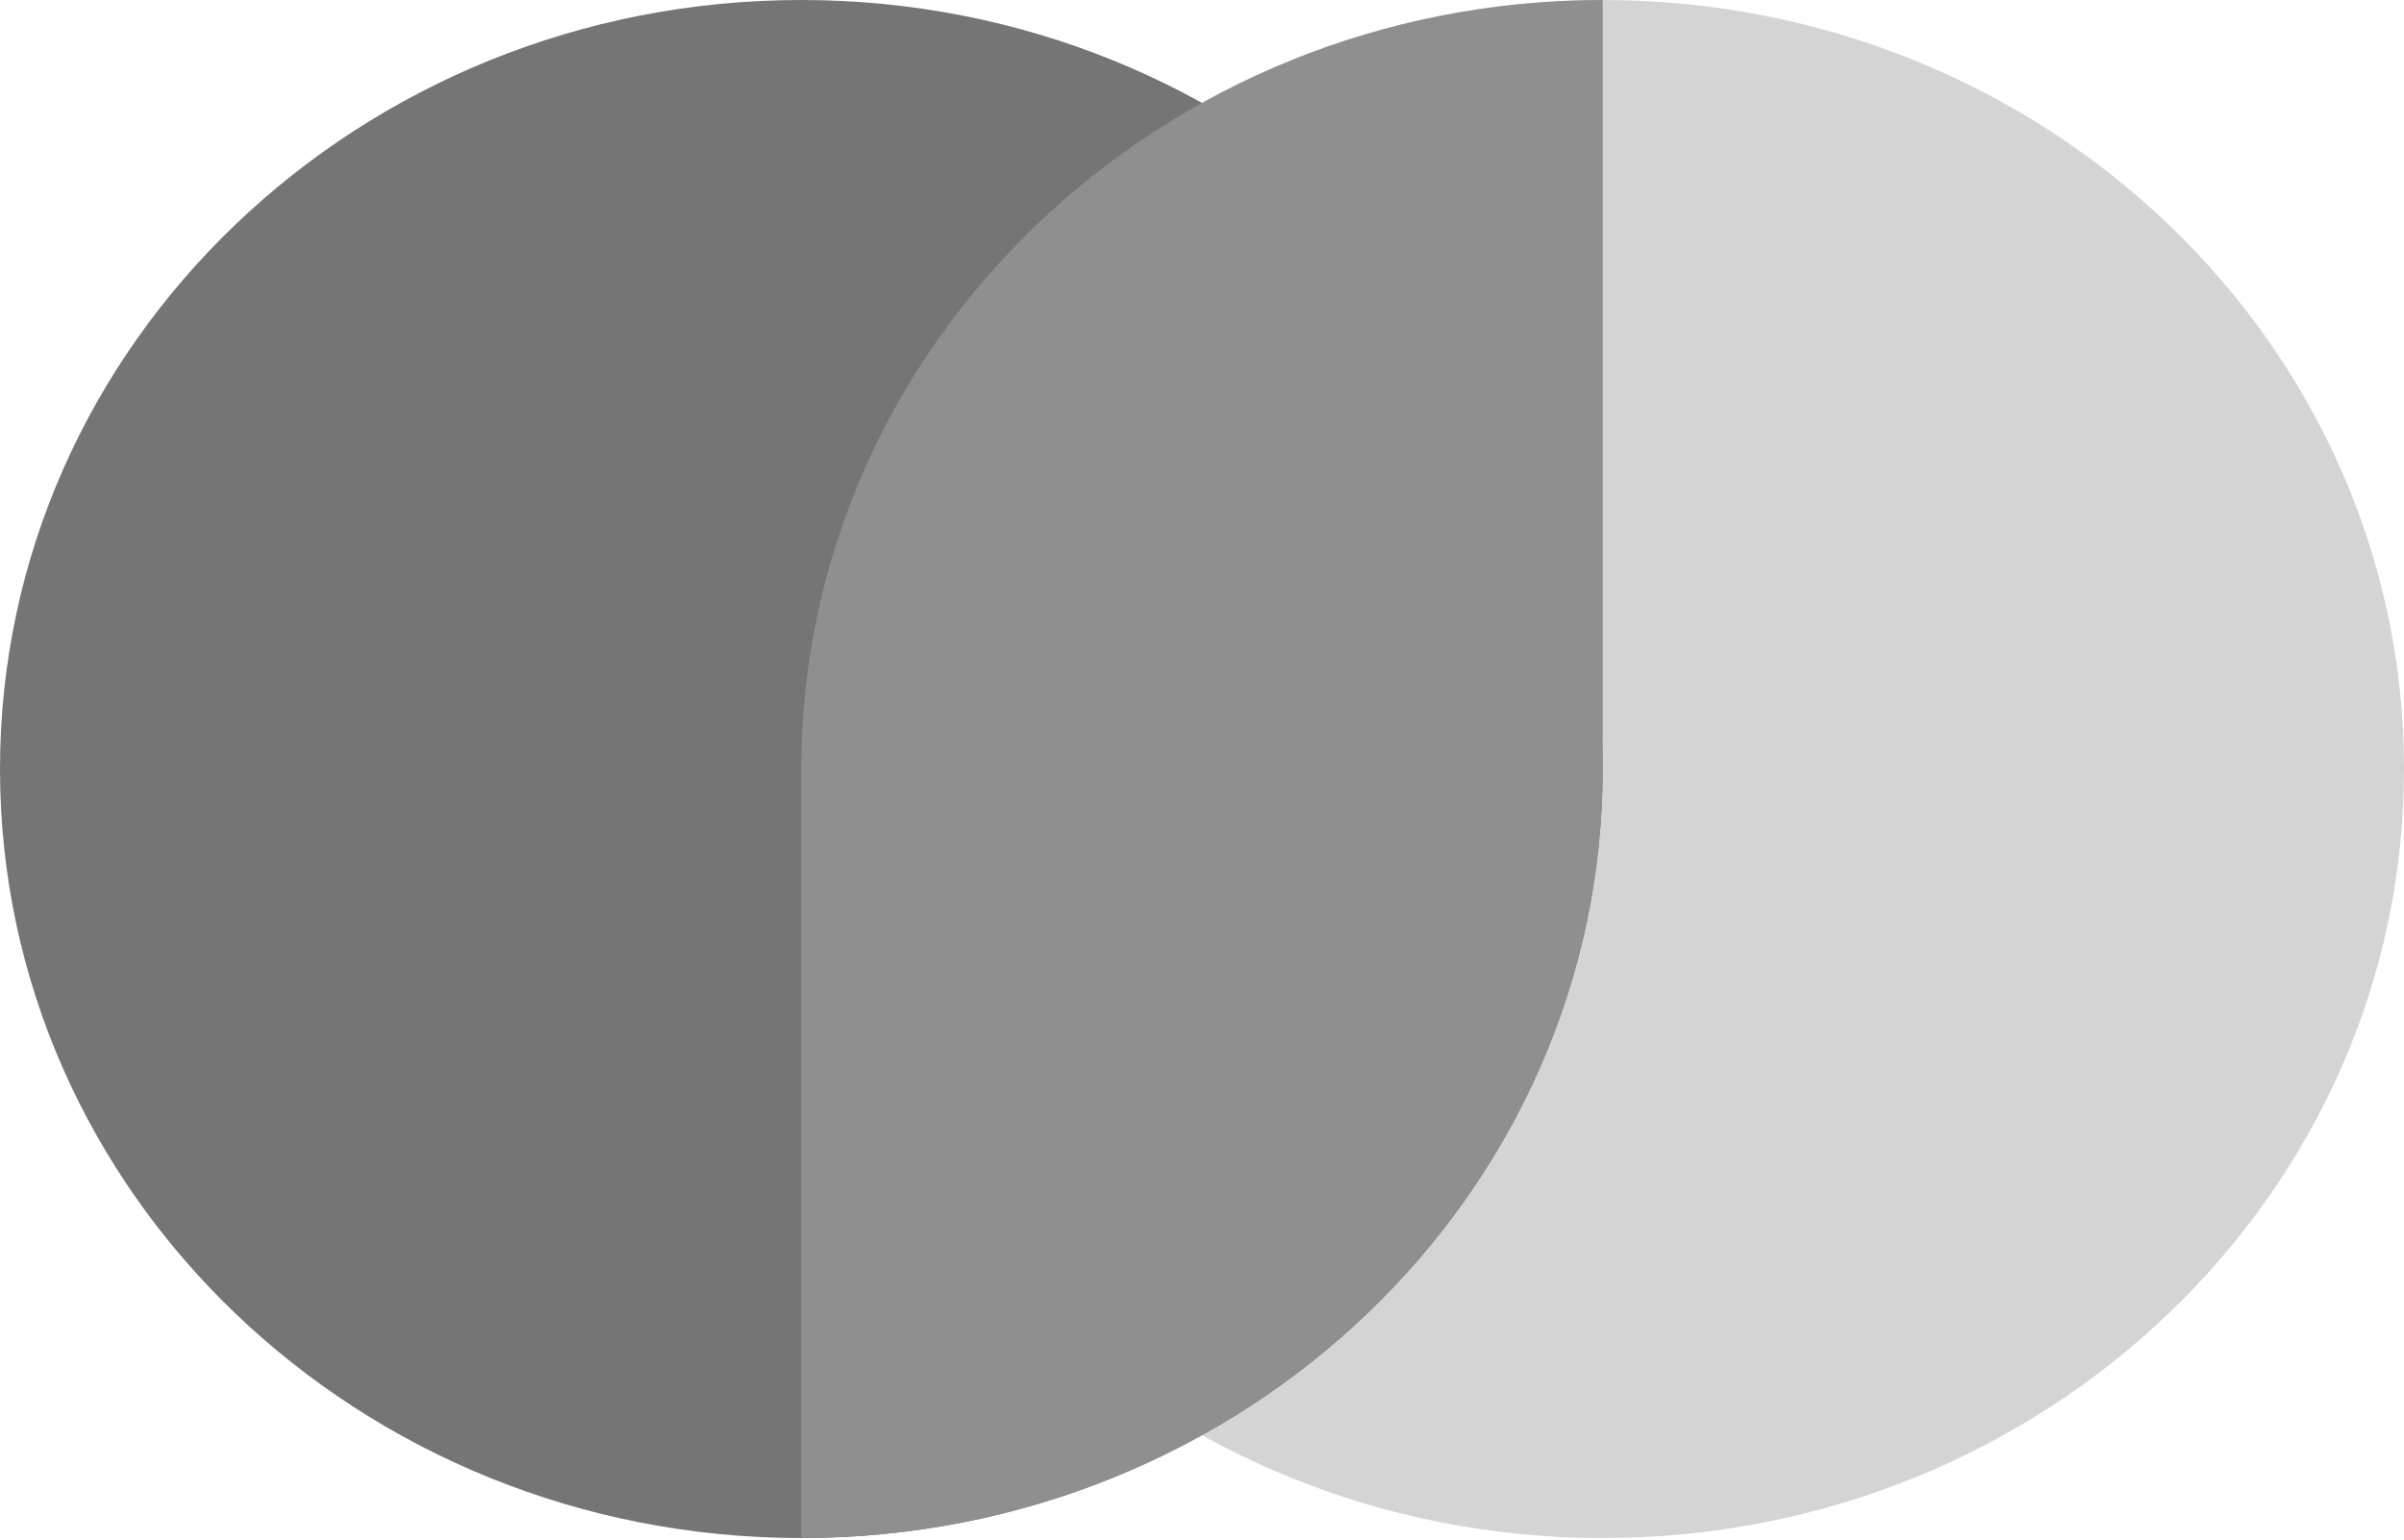
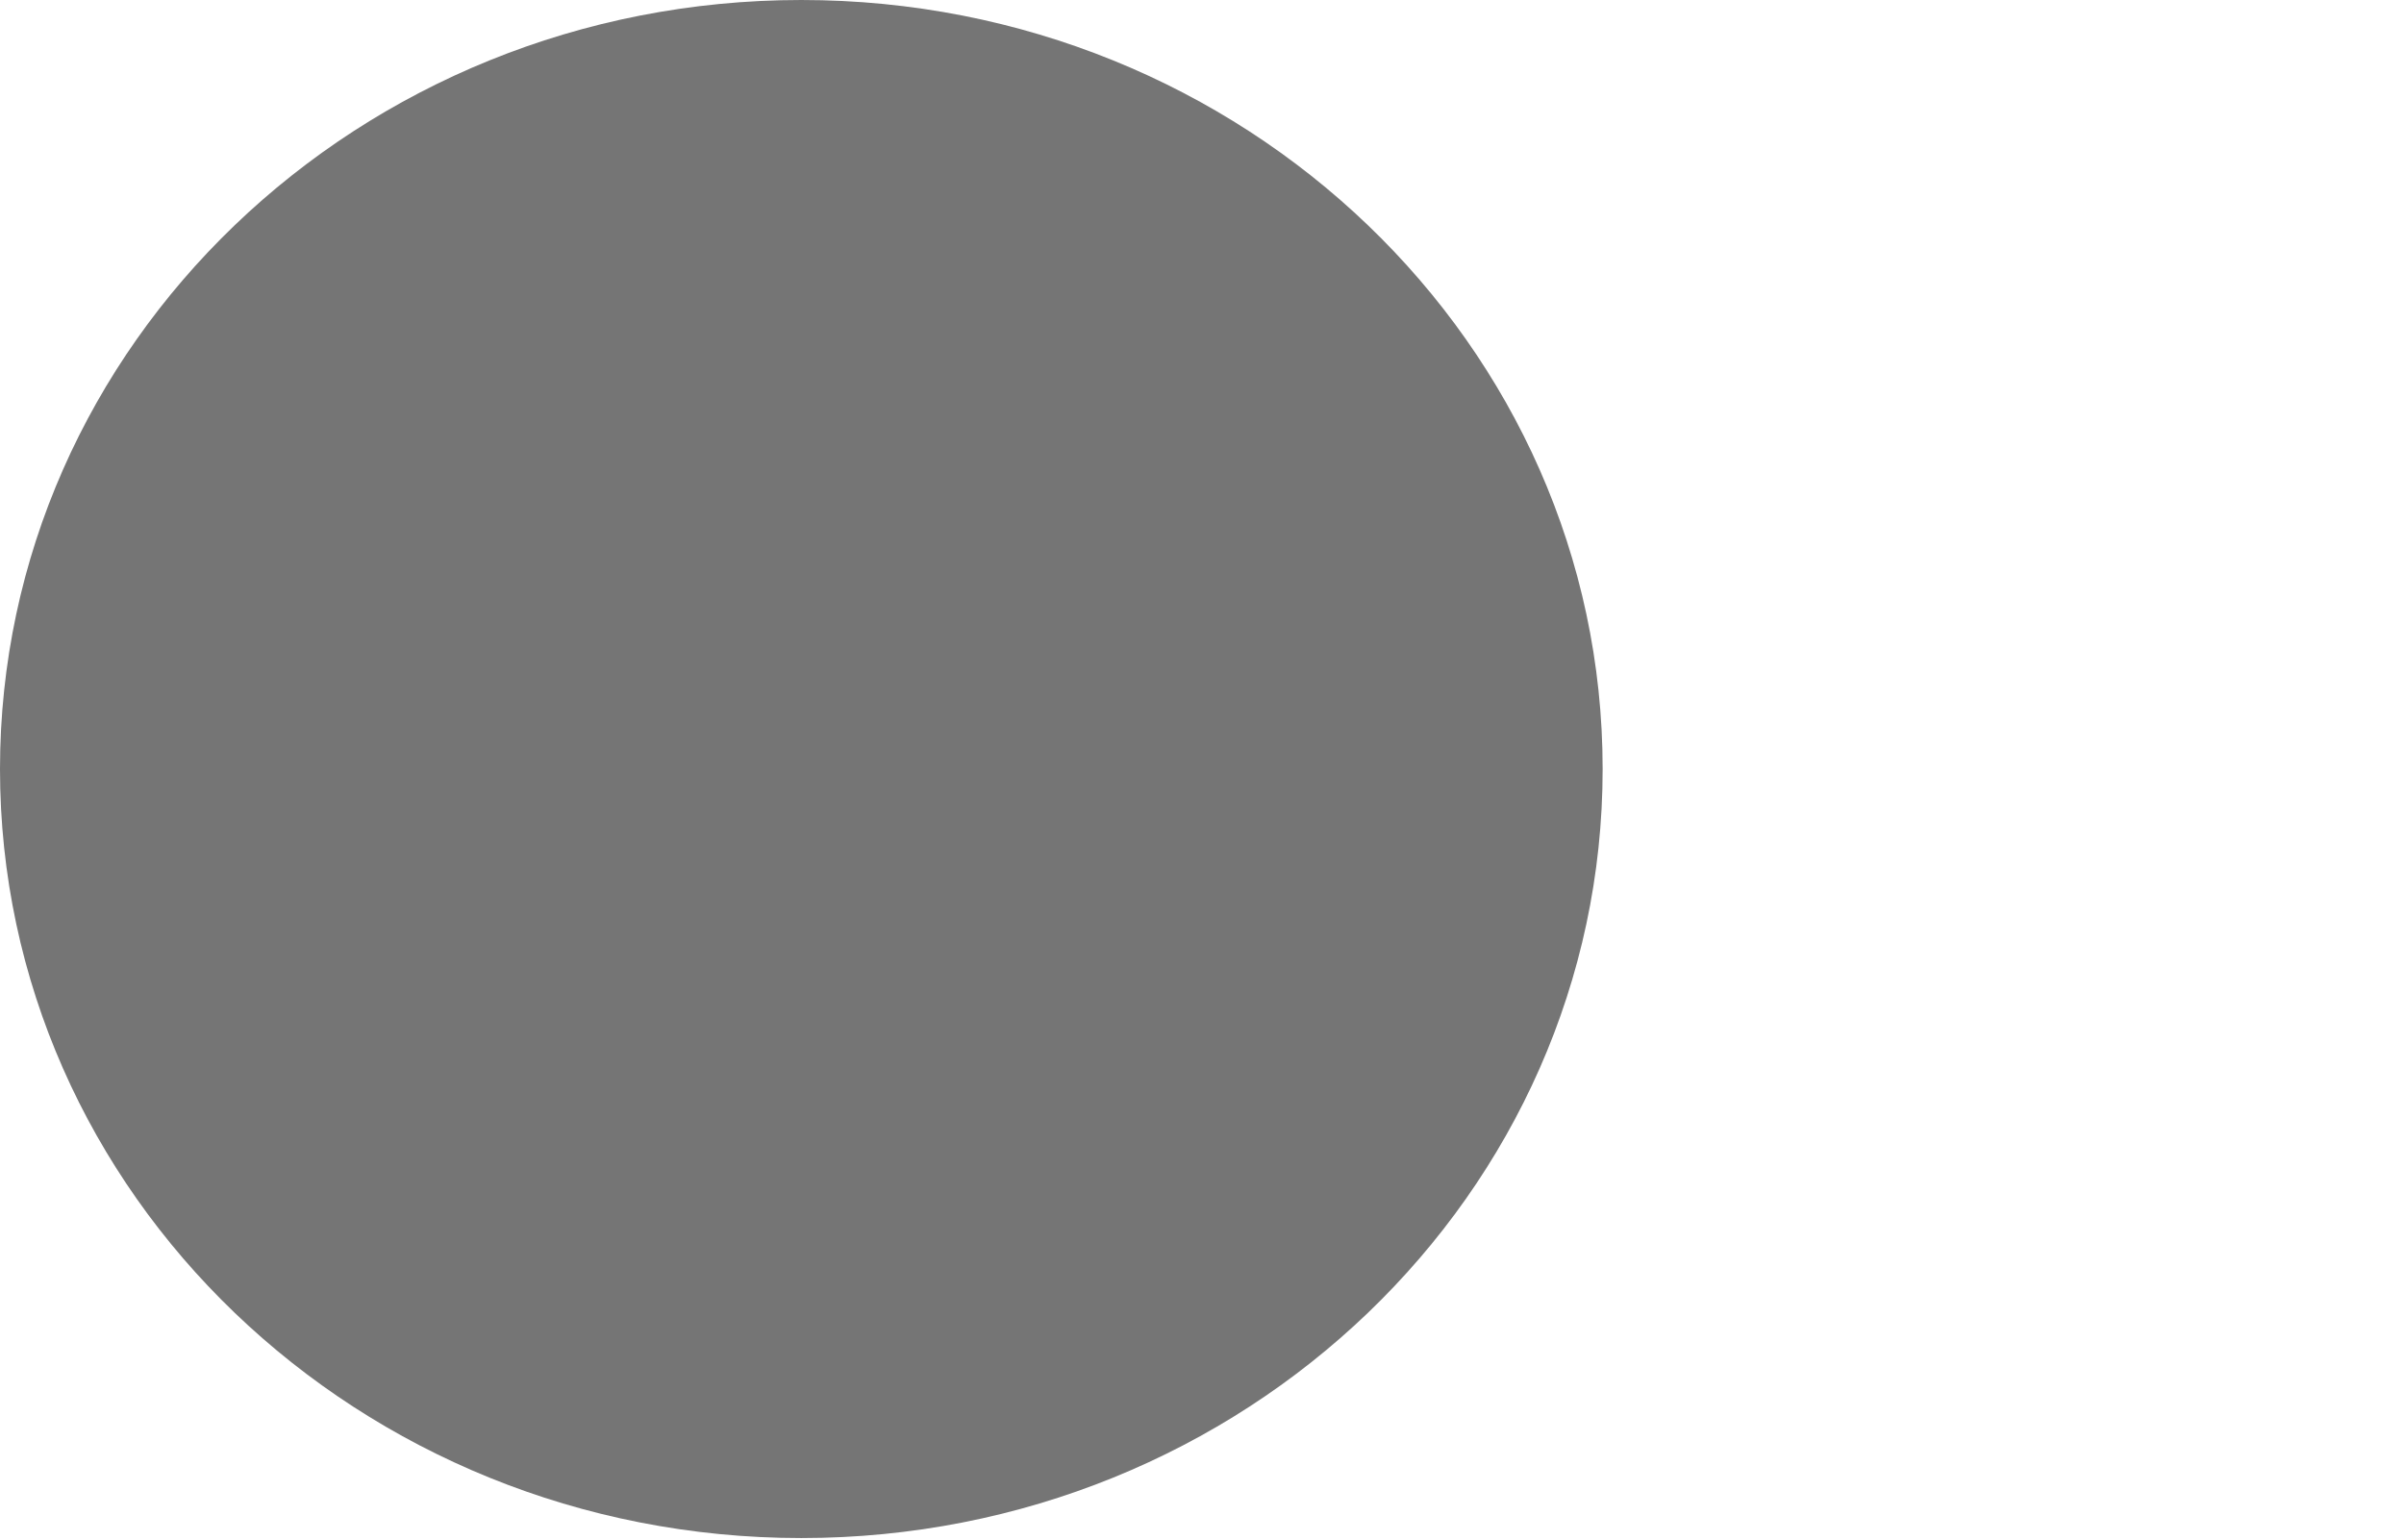
<svg xmlns="http://www.w3.org/2000/svg" width="204.8pt" height="131.2pt" viewBox="0 0 204.8 131.2" version="1.1">
  <g id="surface1">
-     <path style=" stroke:none;fill-rule:nonzero;fill:rgb(83%,83%,83%);fill-opacity:1;" d="M 204.801 65.535 C 204.801 101.73 174.234 131.07 136.535 131.07 C 98.832 131.07 68.266 101.73 68.266 65.535 C 68.266 29.34 98.832 0 136.535 0 C 174.234 0 204.801 29.34 204.801 65.535 Z M 204.801 65.535 " />
    <path style=" stroke:none;fill-rule:nonzero;fill:rgb(46%,46%,46%);fill-opacity:1;" d="M 136.531 65.535 C 136.531 101.73 105.969 131.07 68.266 131.07 C 30.562 131.07 0 101.73 0 65.535 C 0 29.34 30.562 0 68.266 0 C 105.969 0 136.531 29.34 136.531 65.535 Z M 136.531 65.535 " />
-     <path style=" stroke:none;fill-rule:nonzero;fill:rgb(56%,56%,56%);fill-opacity:1;" d="M 136.535 65.535 C 136.535 101.73 105.969 131.07 68.266 131.07 L 68.266 65.535 Z M 68.266 65.535 C 68.266 29.34 98.832 0 136.535 0 L 136.535 65.535 Z M 68.266 65.535 " />
  </g>
</svg>